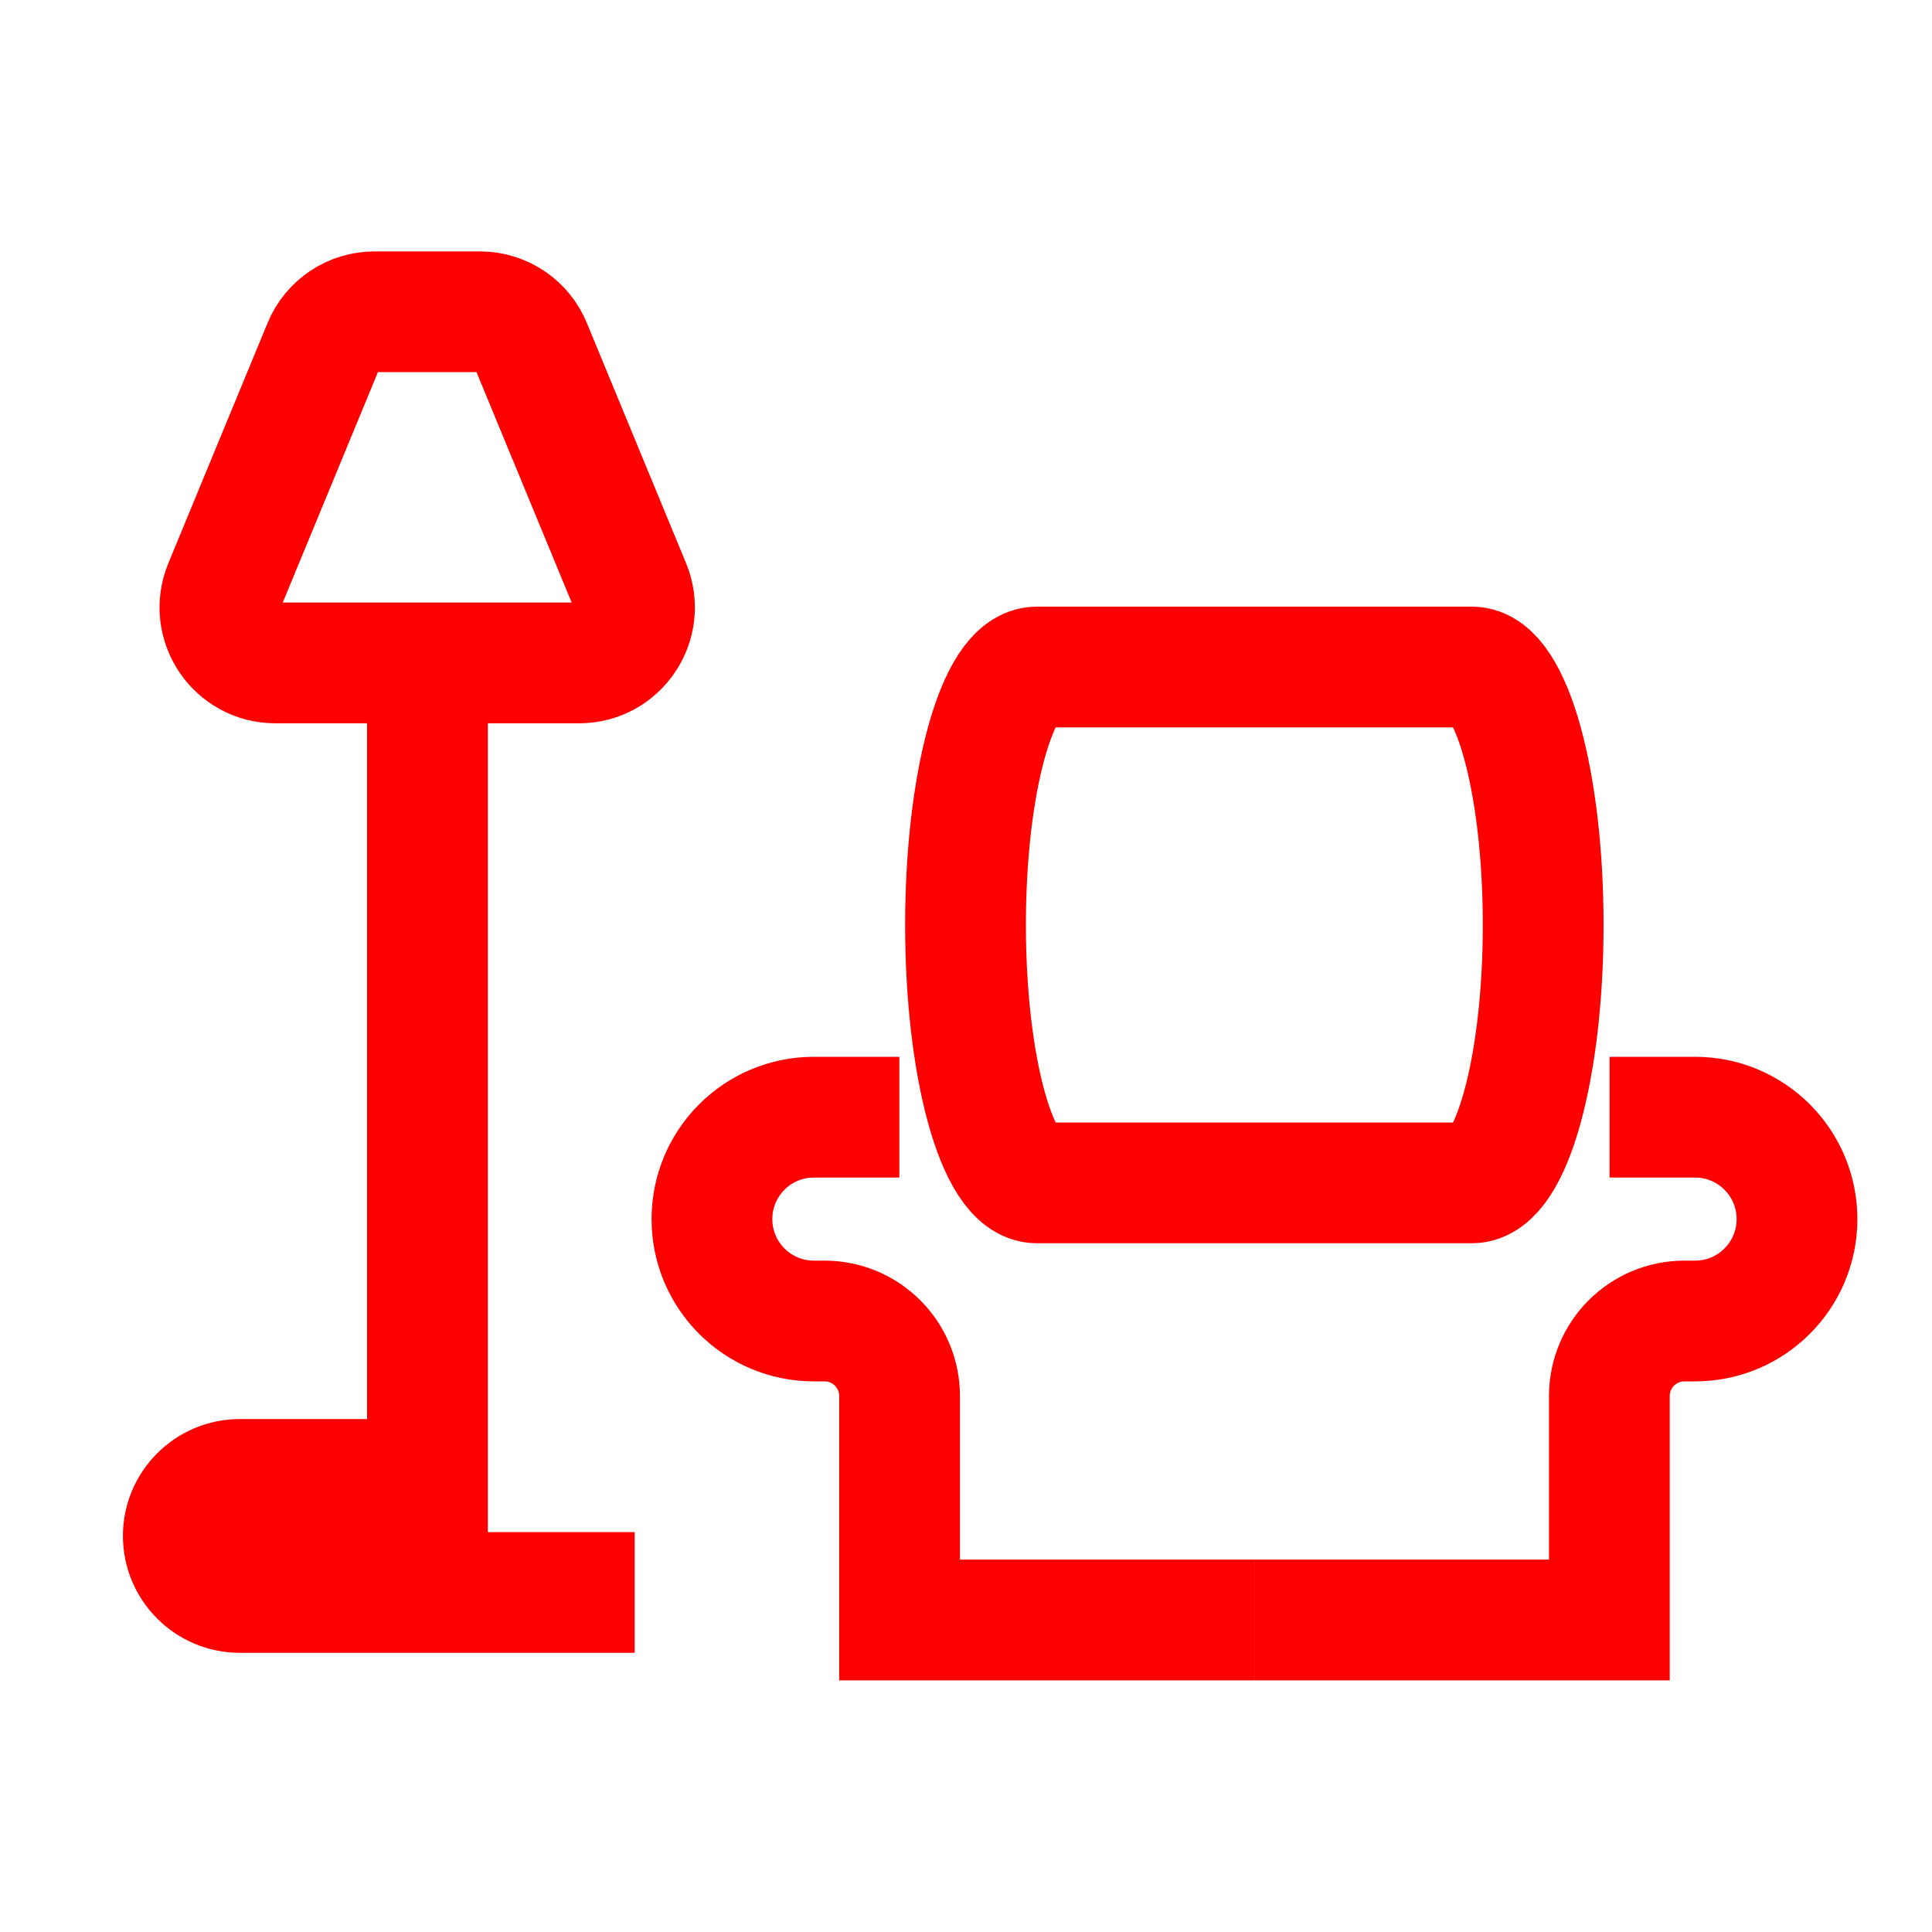
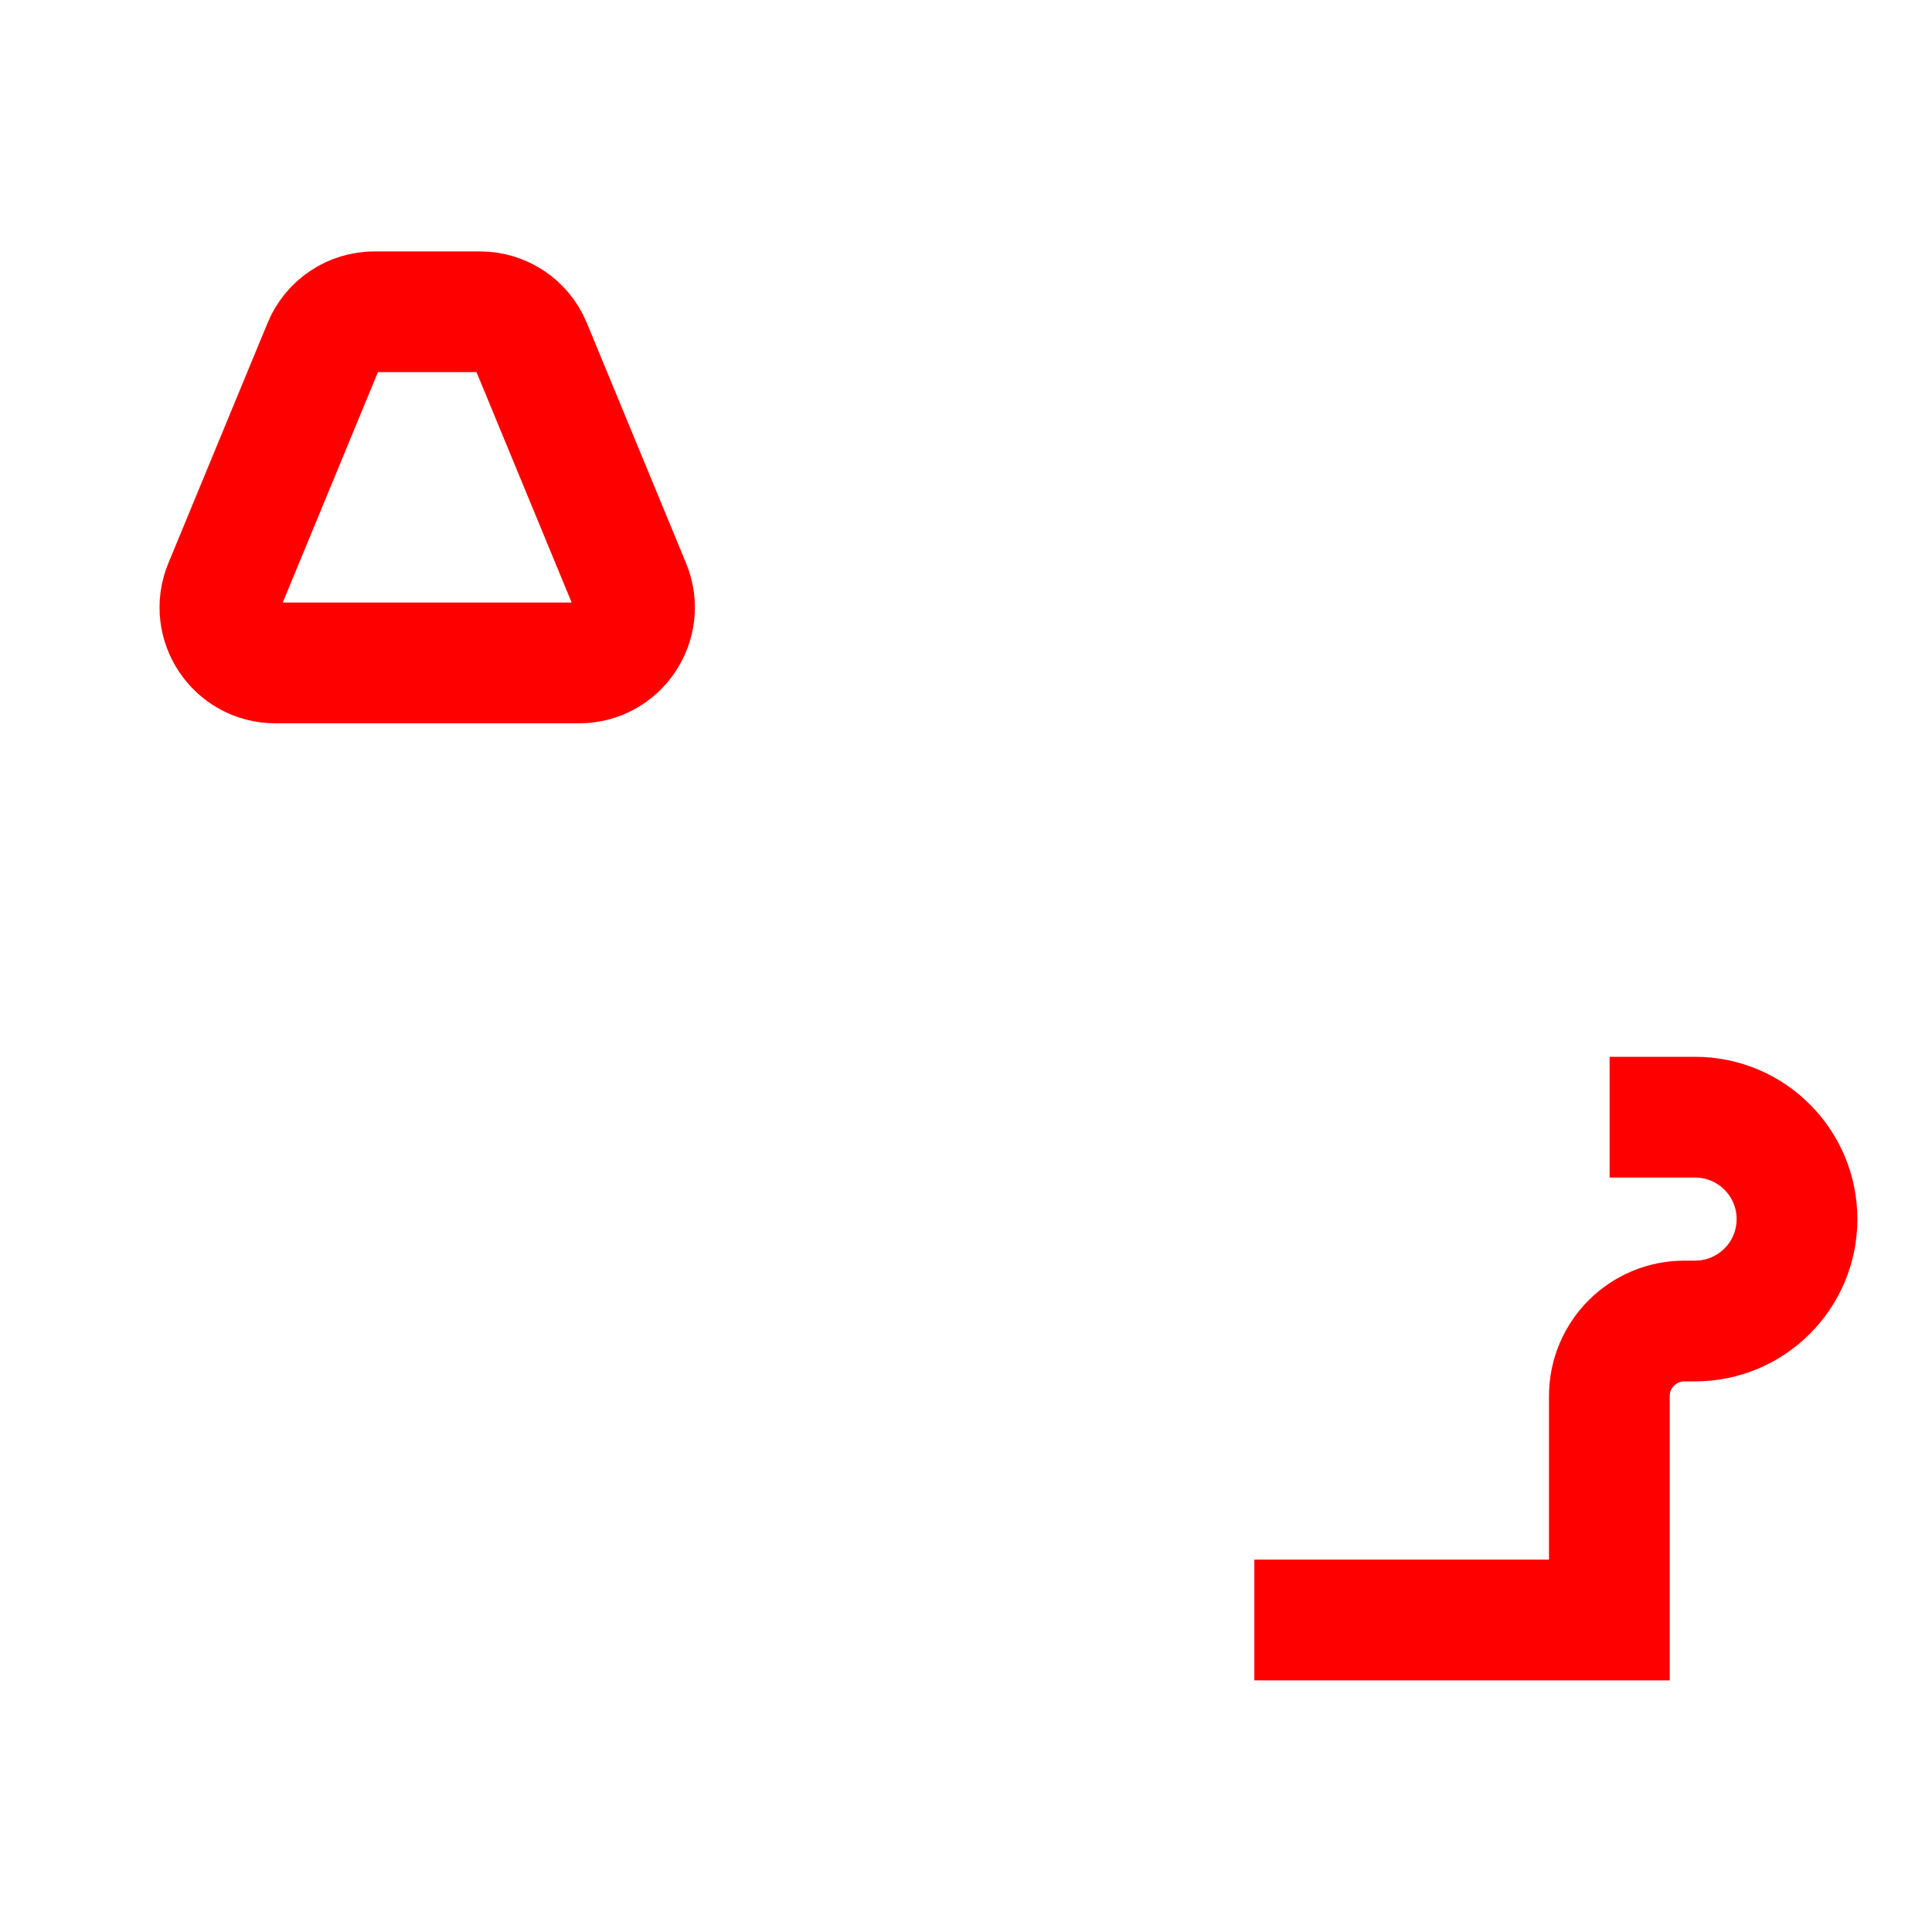
<svg xmlns="http://www.w3.org/2000/svg" id="Warstwa_1" viewBox="0 0 80 80">
-   <path d="M60.95,48.98h-18.02c-1.63,0-2.95-4.78-2.95-10.68h0c0-5.9,1.32-10.68,2.95-10.68h18.02c1.63,0,2.95,4.78,2.95,10.68h0c0,5.9-1.32,10.68-2.95,10.68Z" style="fill:none; stroke:red; stroke-miterlimit:10; stroke-width:5px;" />
  <path d="M13.39,14.33l-4.11,9.95c-.62,1.51,.49,3.17,2.12,3.17h12.58c1.63,0,2.74-1.66,2.12-3.17l-4.11-9.95c-.35-.86-1.19-1.42-2.12-1.42h-4.36c-.93,0-1.77,.56-2.12,1.42Z" style="fill:none; stroke:red; stroke-miterlimit:10; stroke-width:5px;" />
-   <path d="M17.7,27.45V61.26h-7.77c-1.29,0-2.34,1.05-2.34,2.34h0c0,1.29,1.05,2.34,2.34,2.34H26.28" style="fill:none; stroke:red; stroke-miterlimit:10; stroke-width:5px;" />
-   <path d="M37.24,46.26h-3.54c-2.33,0-4.22,1.89-4.22,4.22h0c0,2.33,1.89,4.22,4.22,4.22h.44c1.72,0,3.11,1.39,3.11,3.11v9.27h14.7" style="fill:none; stroke:red; stroke-miterlimit:10; stroke-width:5px;" />
  <path d="M66.65,46.26h3.54c2.33,0,4.22,1.89,4.22,4.22h0c0,2.33-1.89,4.22-4.22,4.22h-.44c-1.72,0-3.11,1.39-3.11,3.11v9.27h-14.7" style="fill:none; stroke:red; stroke-miterlimit:10; stroke-width:5px;" />
</svg>